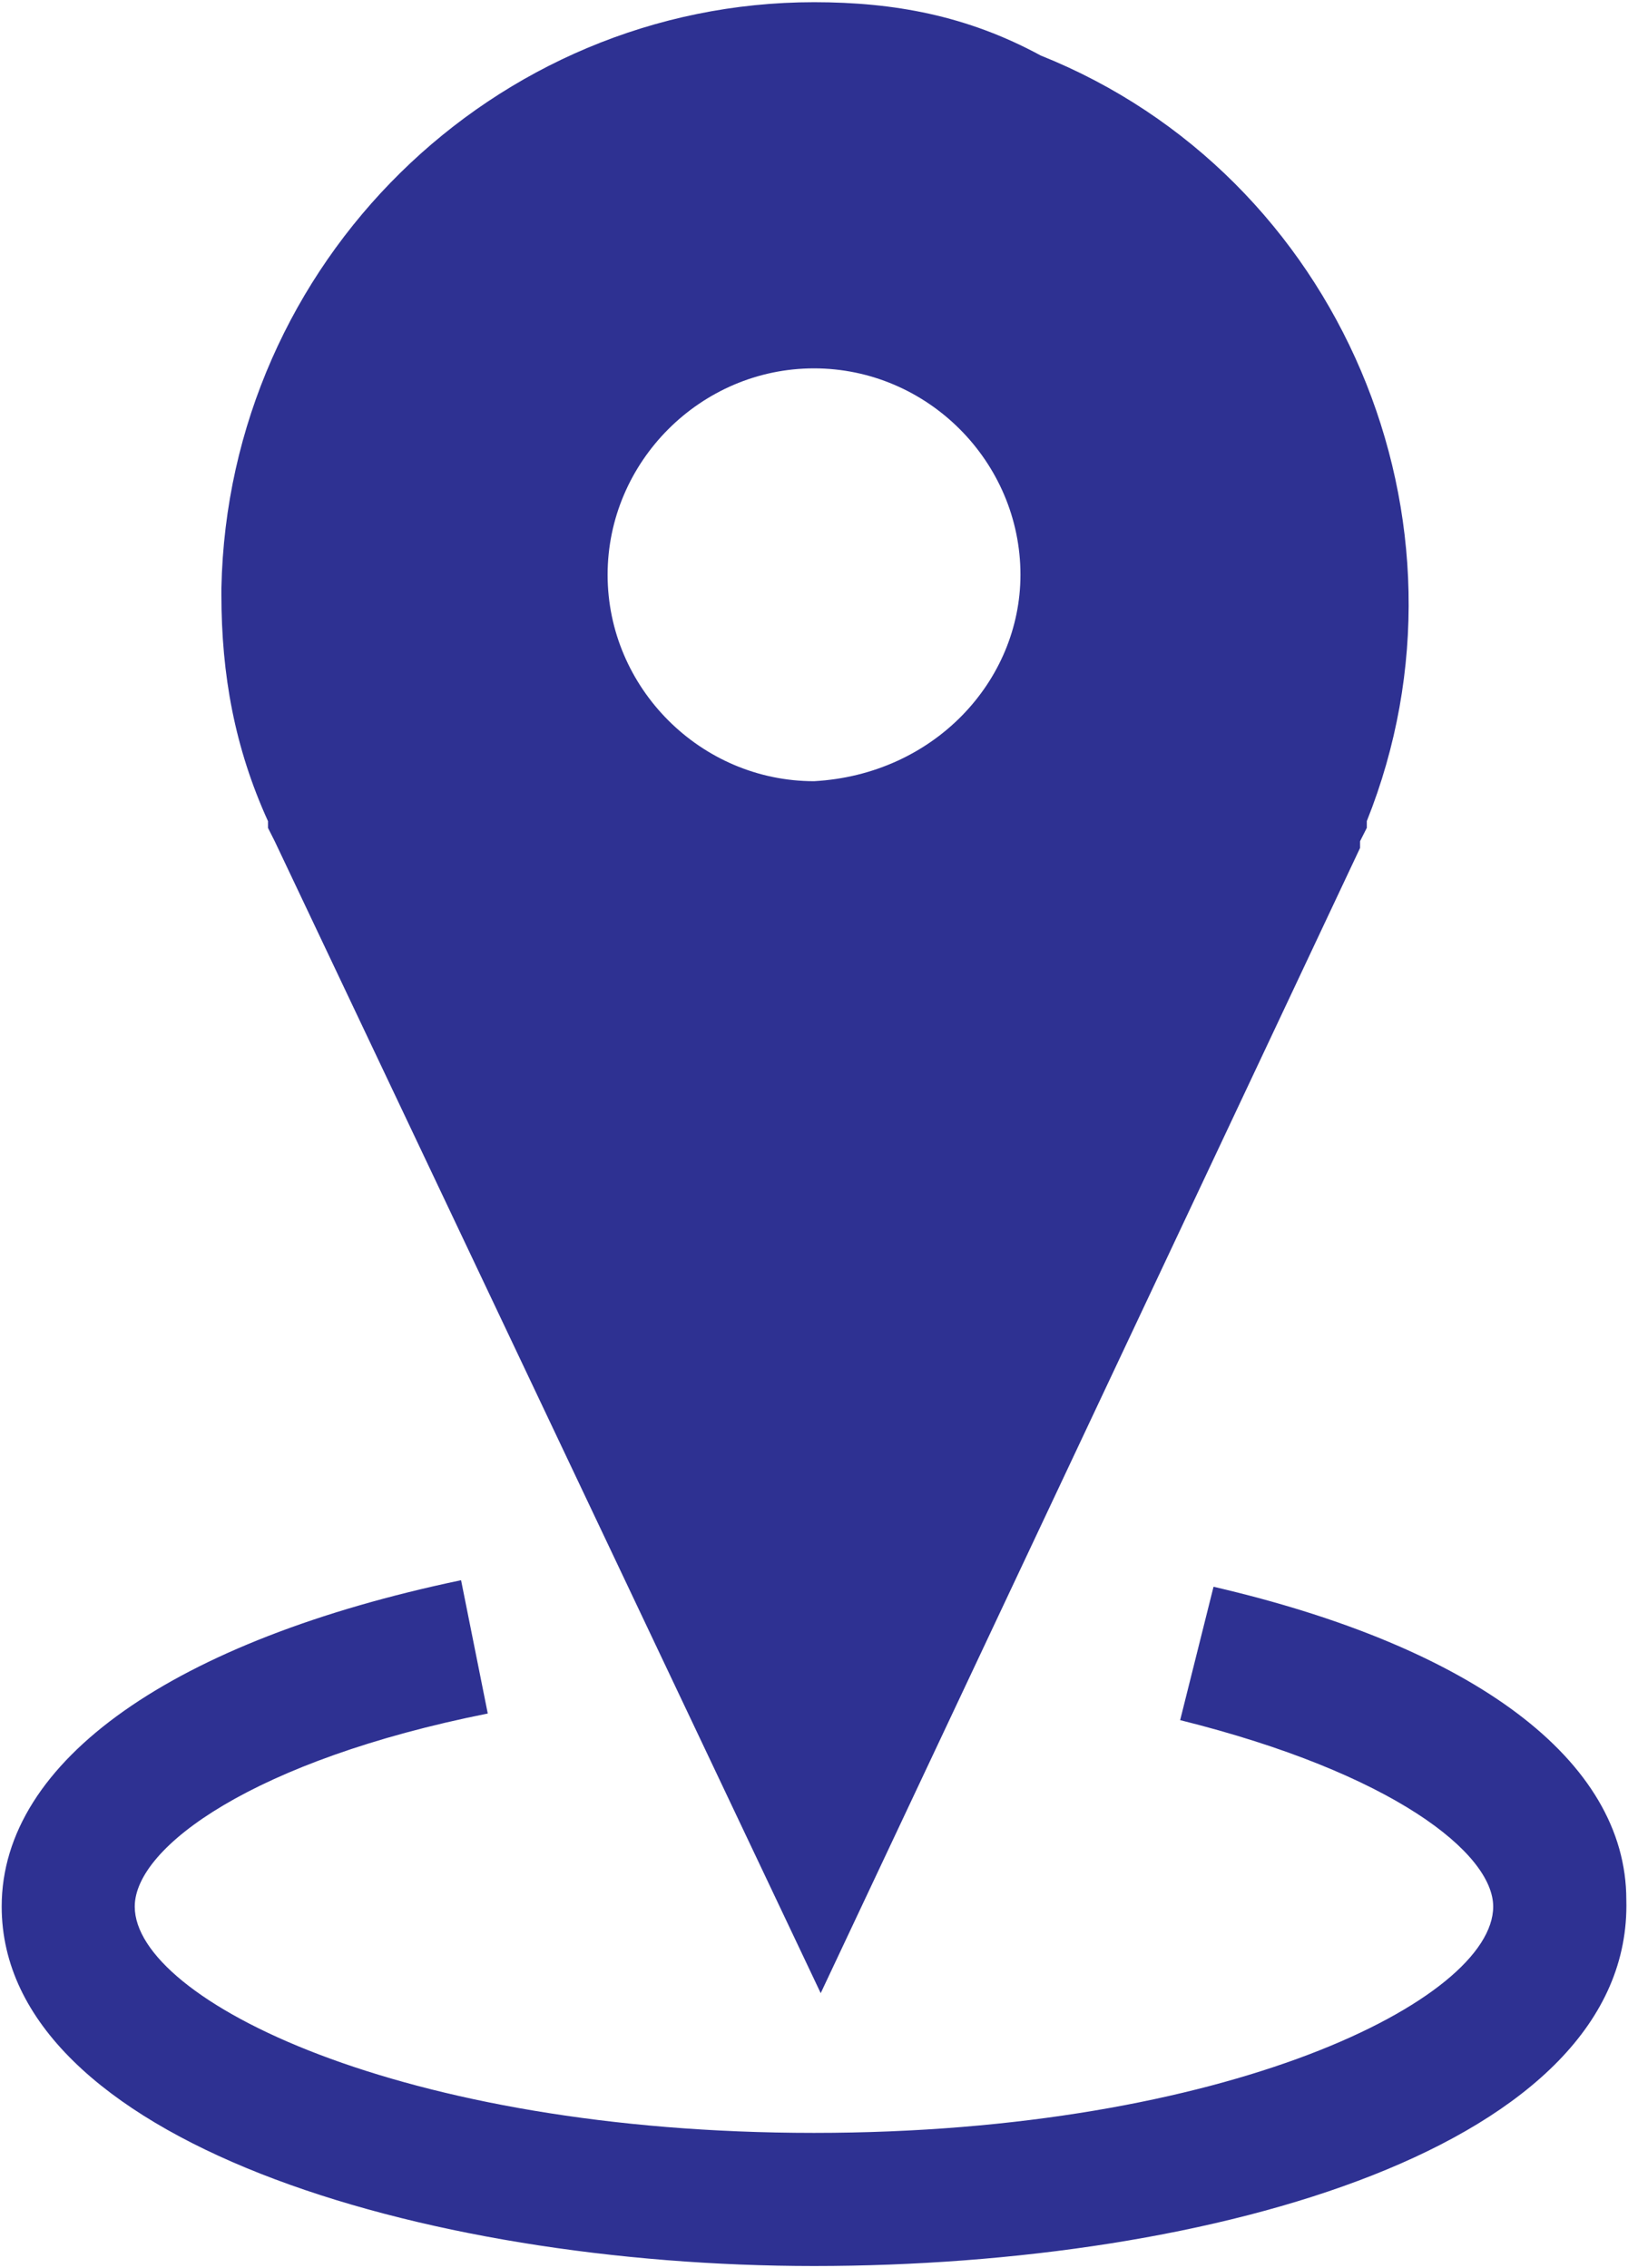
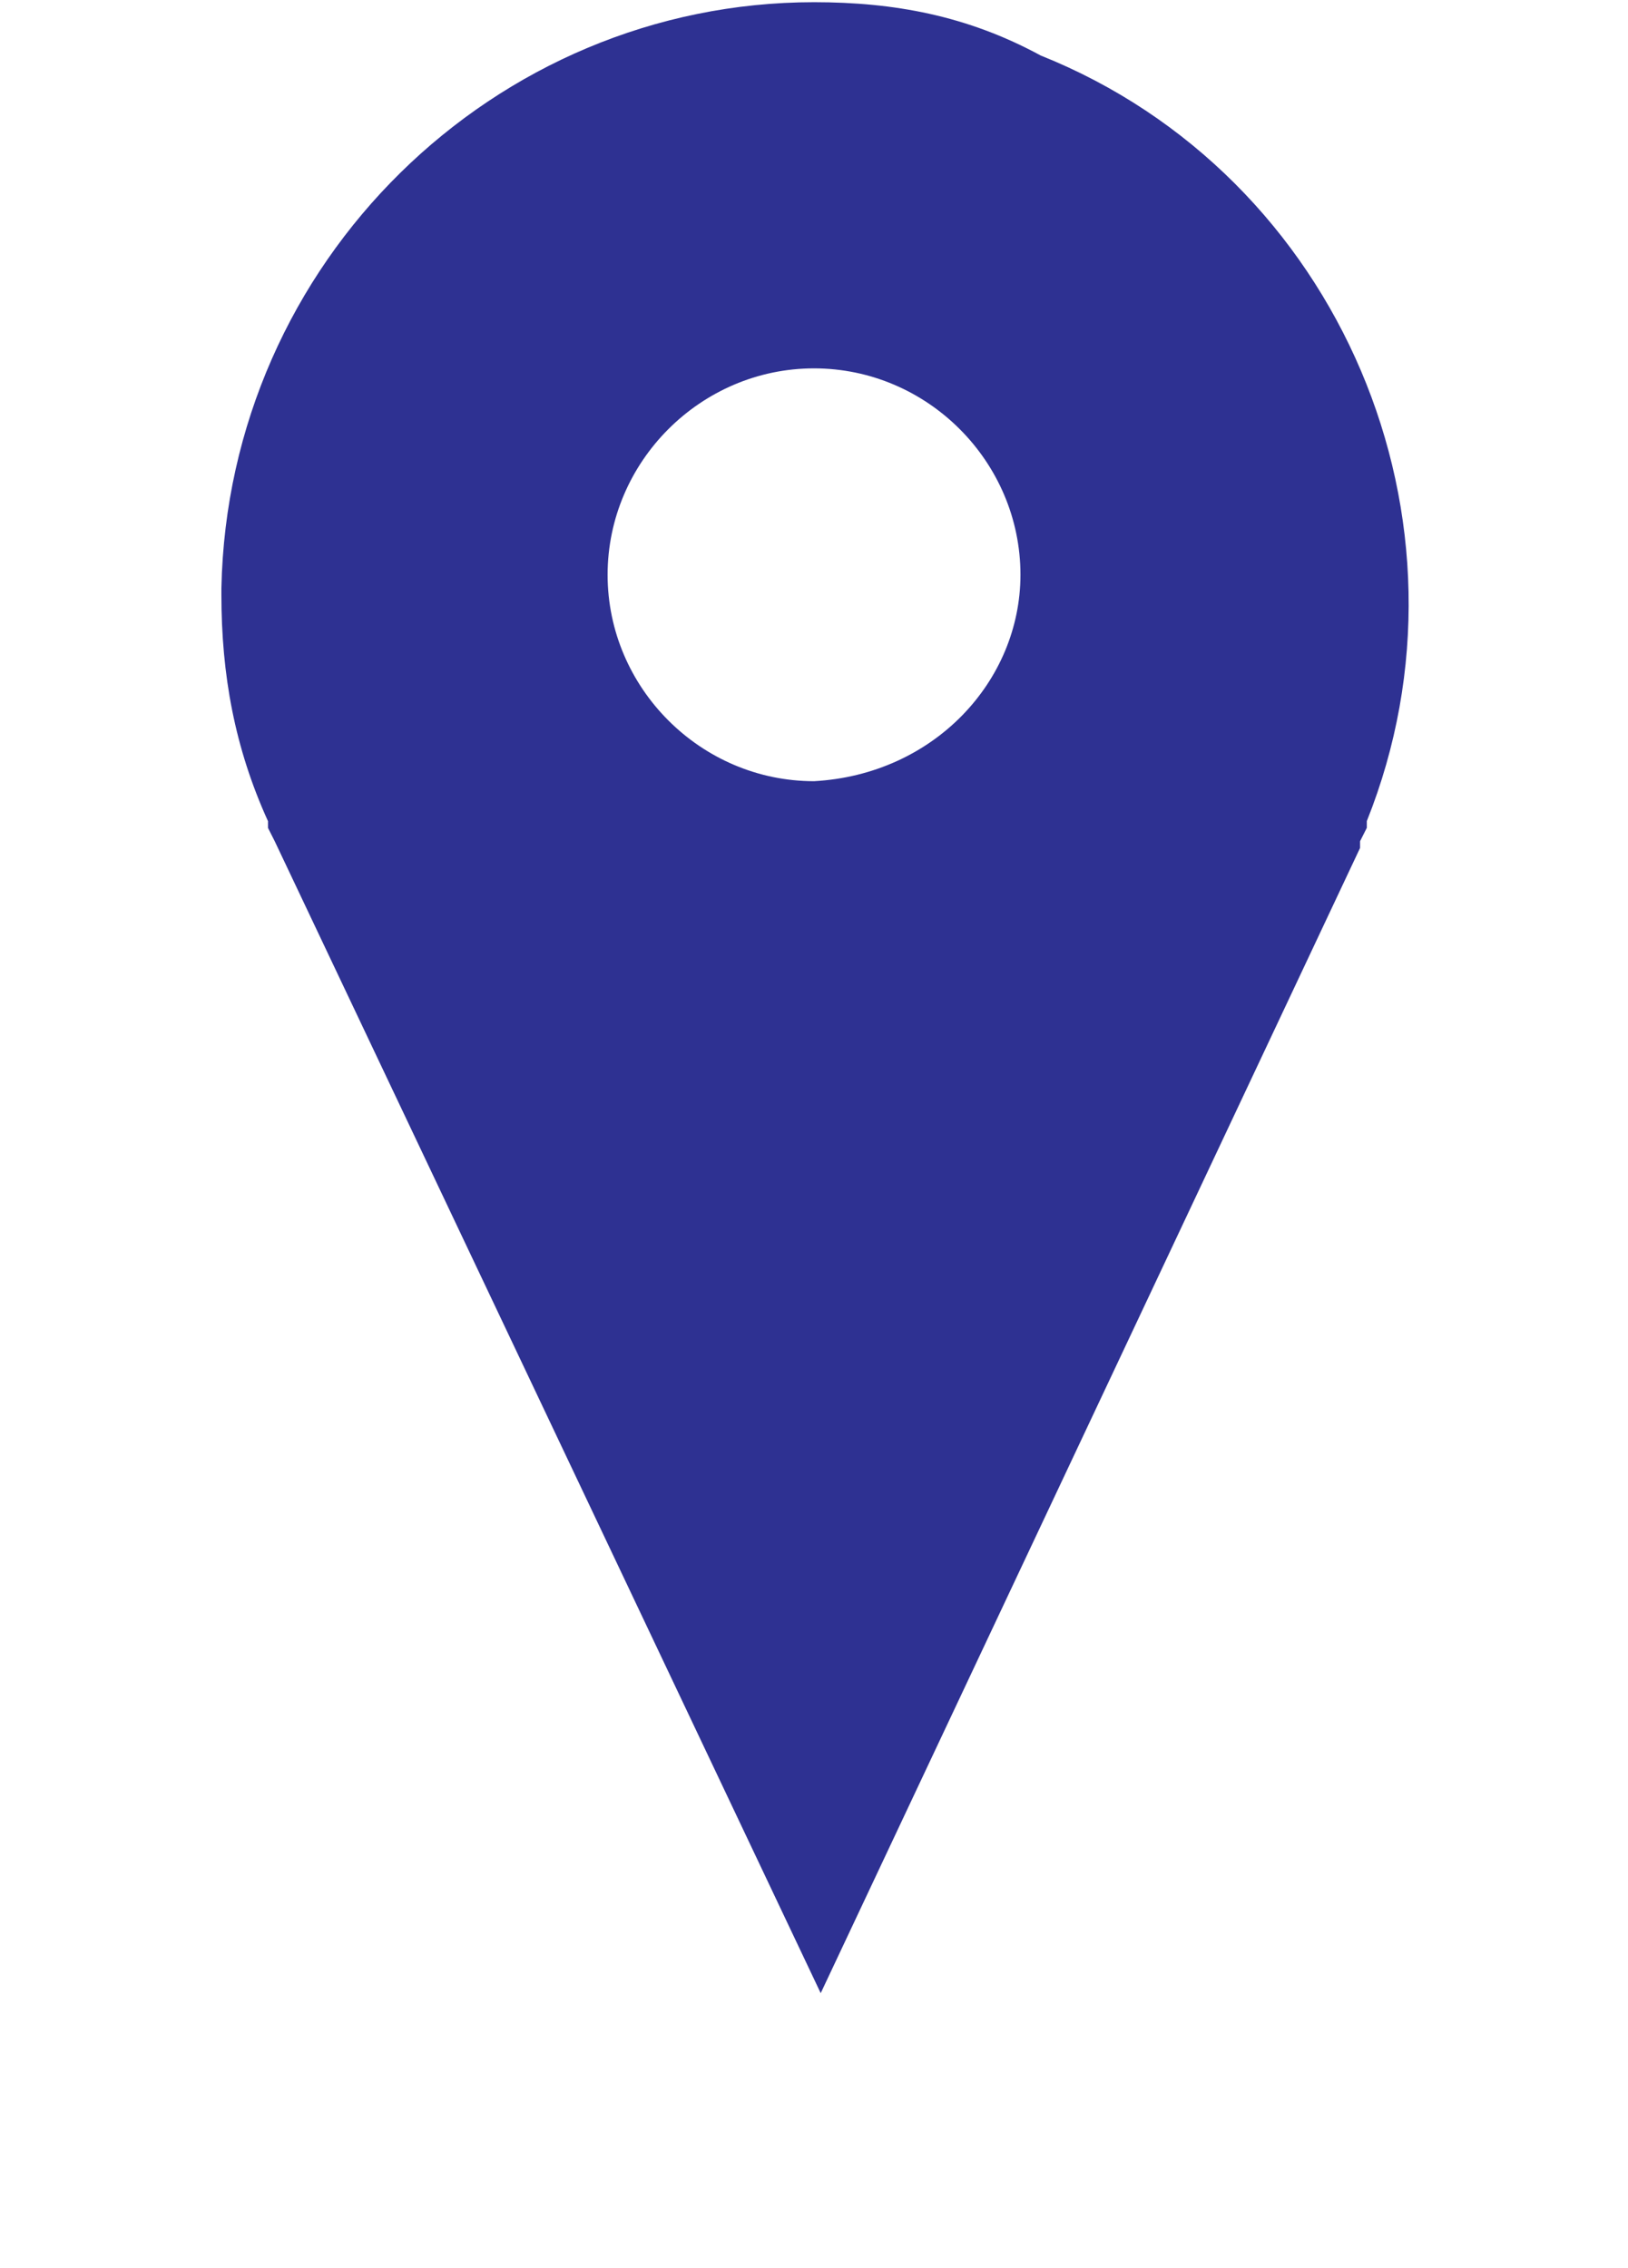
<svg xmlns="http://www.w3.org/2000/svg" version="1.1" id="Layer_1" x="0px" y="0px" width="25.119px" height="35px" viewBox="0 0 25.119 35" enable-background="new 0 0 25.119 35" xml:space="preserve">
  <title>store-loc</title>
  <path fill="#2e3192" d="M12.56,0.034c-4.932,0-9.042,4.007-9.144,9.041c0,0,0,0,0,0.103c0,1.233,0.205,2.363,0.719,3.493l0,0v0.104  l0.104,0.206l8.424,17.774l8.322-17.671V12.98l0.104-0.206V12.67c1.85-4.624-0.412-9.966-5.033-11.814  C14.922,0.24,13.793,0.034,12.56,0.034z M12.56,12.054c-1.747,0-3.185-1.438-3.185-3.185c0-1.746,1.438-3.185,3.185-3.185  c1.748,0,3.185,1.438,3.185,3.185l0,0C15.744,10.513,14.408,11.952,12.56,12.054L12.56,12.054z" />
-   <path fill="#2e3192" d="M12.56,34.965c-6.063,0-12.534-1.949-12.534-5.547c0-2.262,2.67-4.109,7.088-5.035l0.412,2.057  c-3.598,0.718-5.447,2.056-5.447,2.979c0,1.438,4.11,3.492,10.48,3.492c6.372,0,10.48-2.056,10.48-3.492  c0-0.821-1.543-2.058-4.83-2.877l0.515-2.058c4.008,0.929,6.369,2.673,6.369,4.83C25.196,33.115,18.726,34.965,12.56,34.965z" />
</svg>